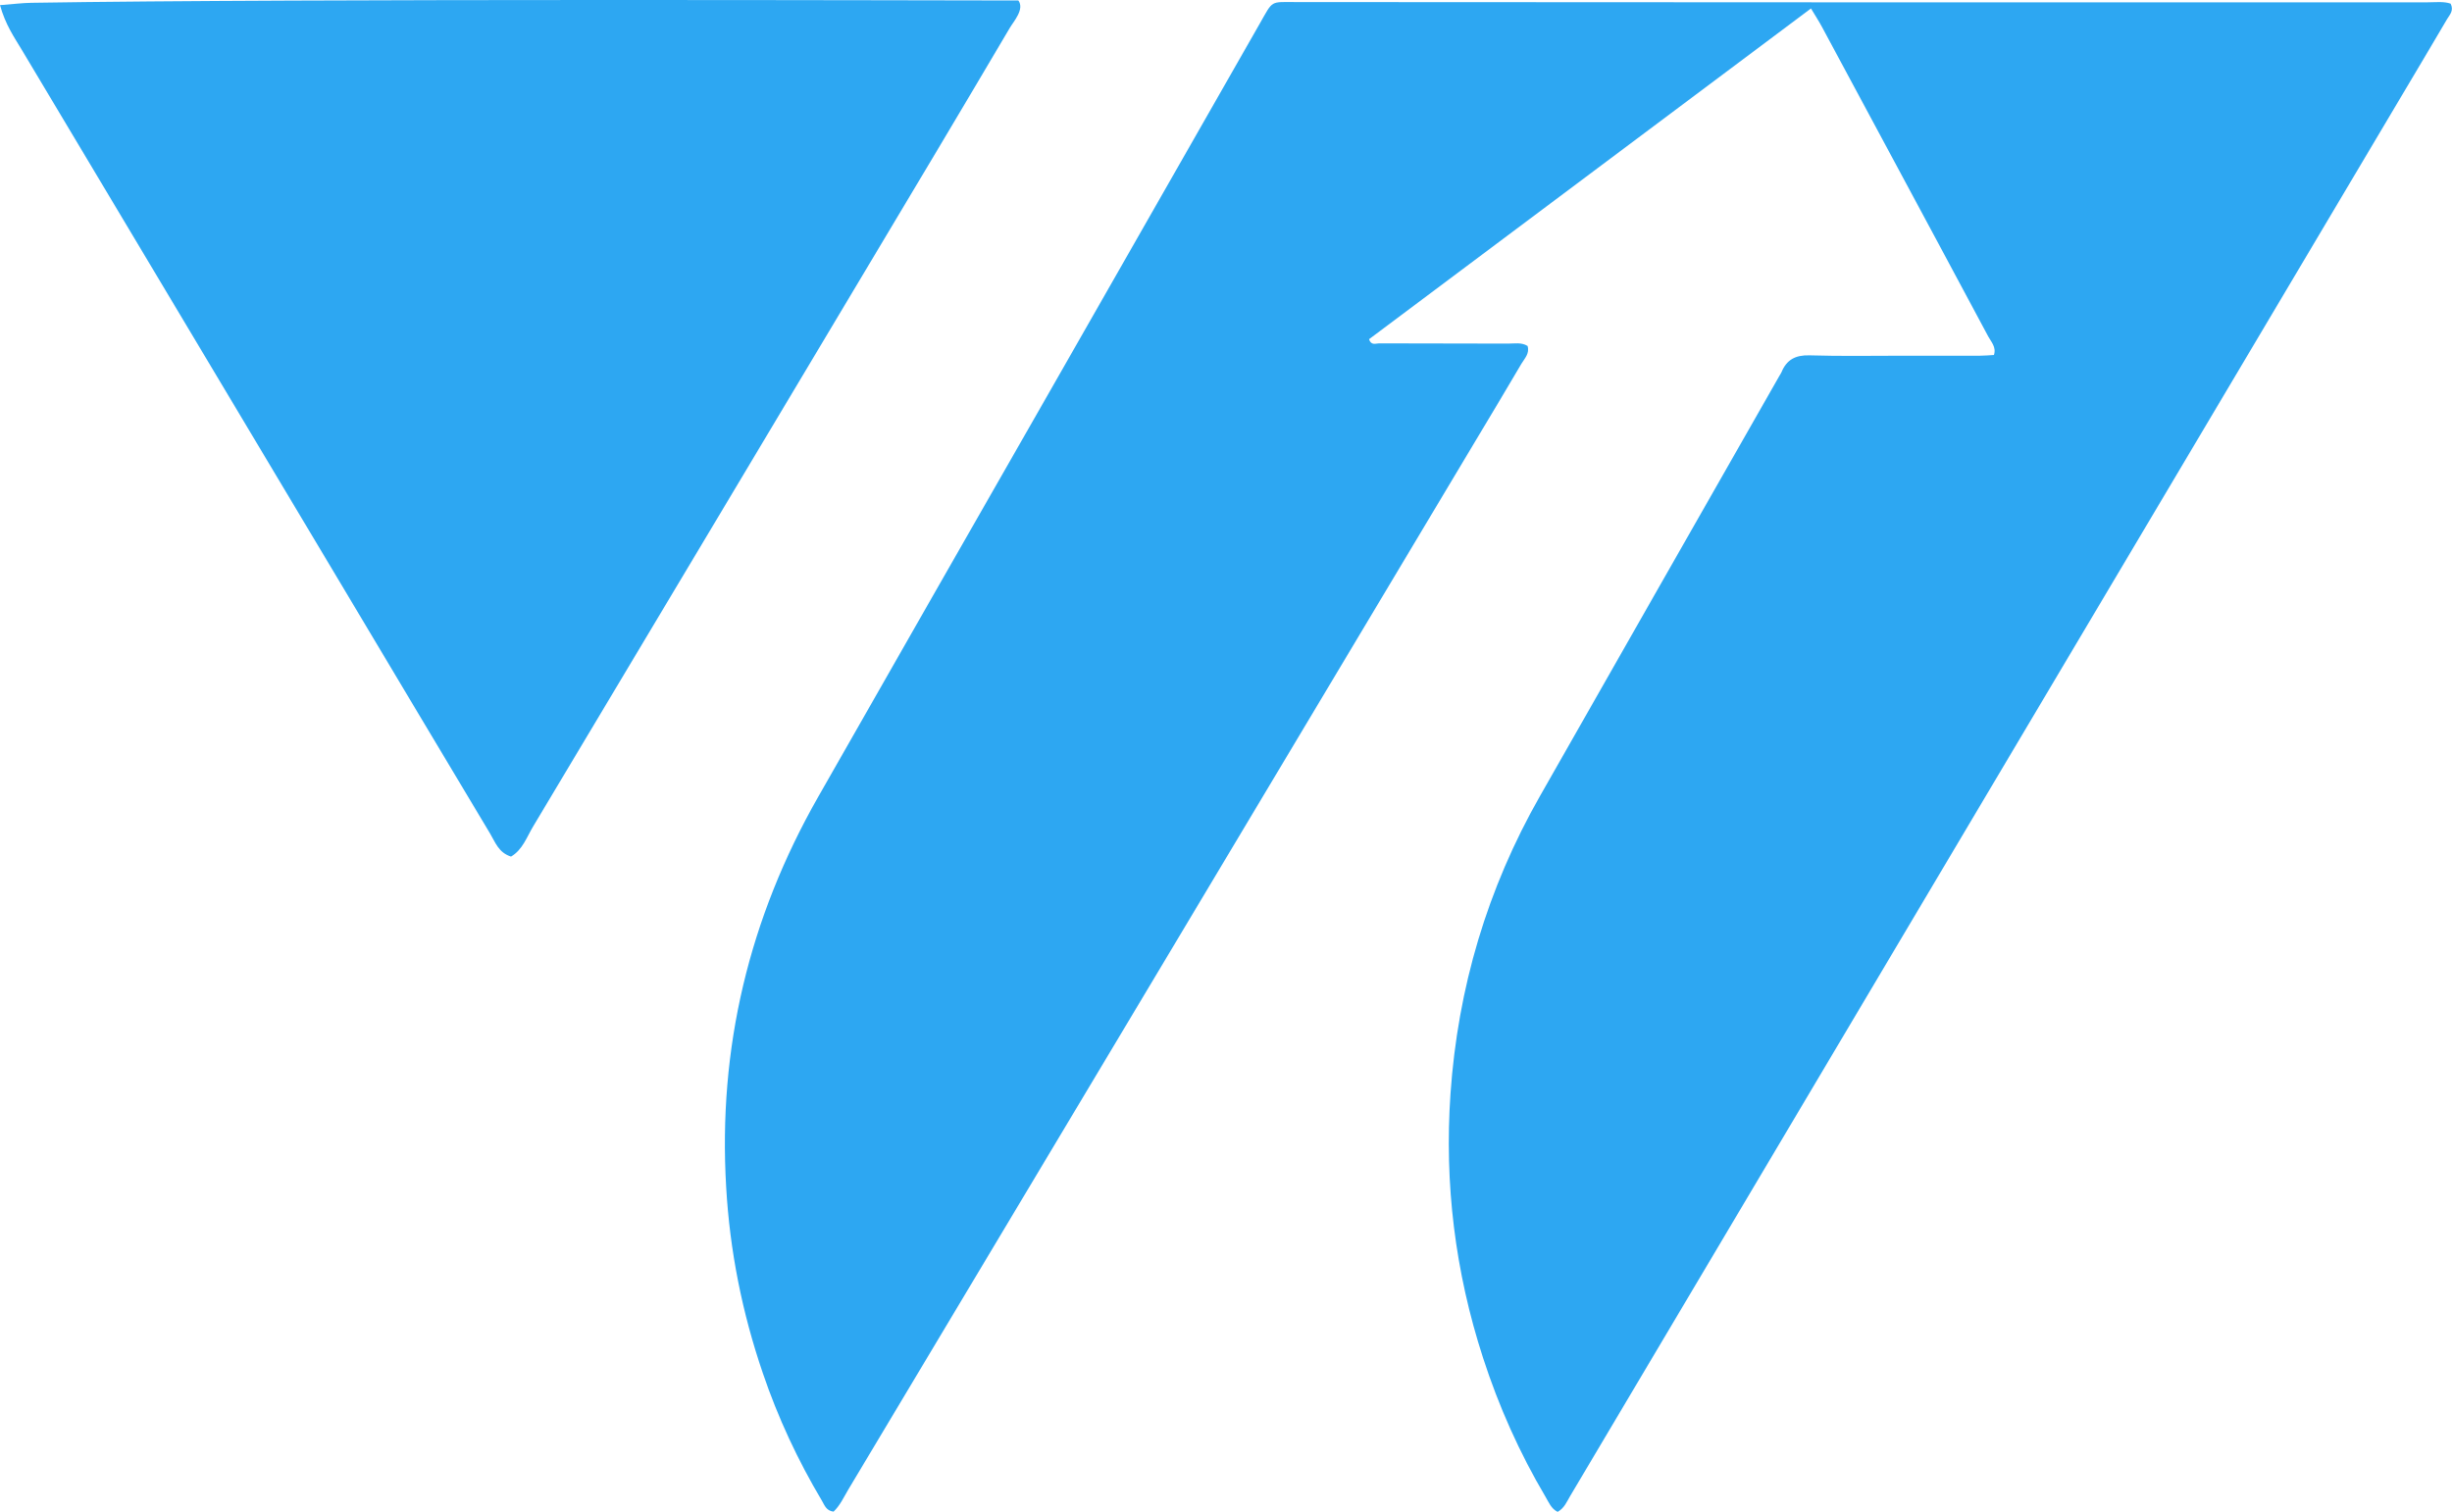
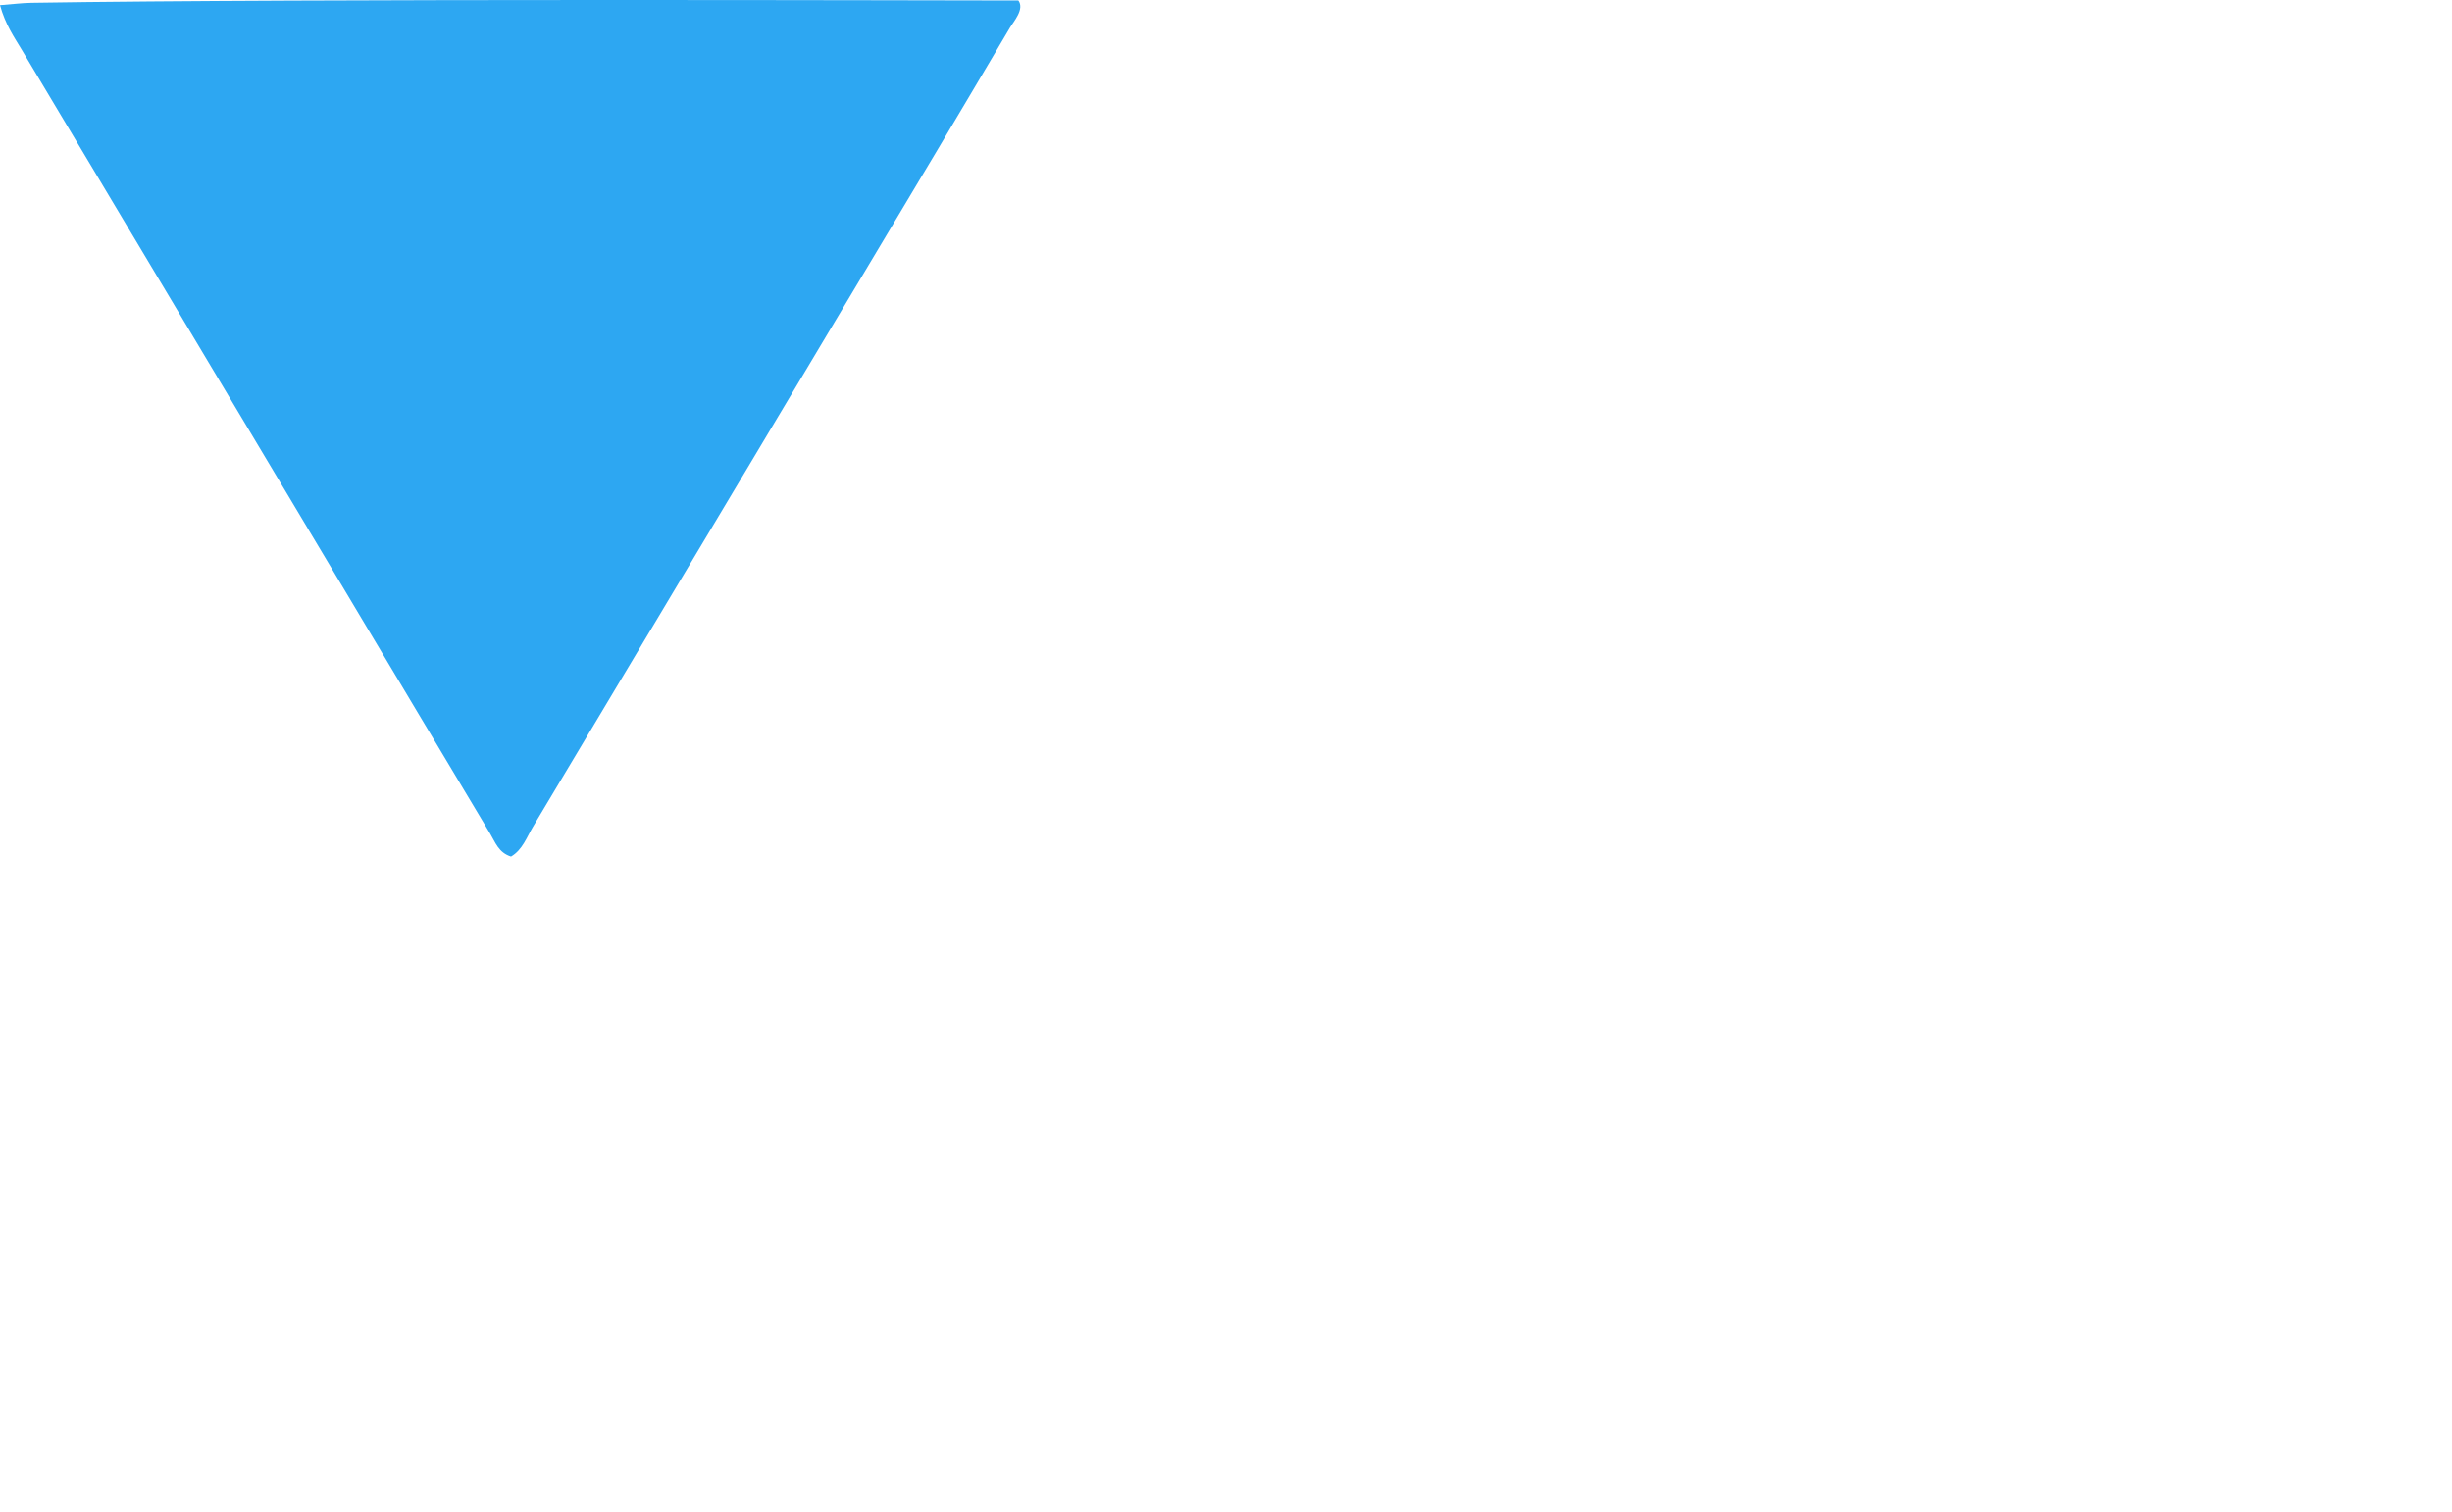
<svg xmlns="http://www.w3.org/2000/svg" id="Camada_2" data-name="Camada 2" viewBox="0 0 200.47 123.66">
  <defs>
    <style>
      .cls-1 {
        fill: #2da7f2;
      }
    </style>
  </defs>
  <g id="Camada_1-2" data-name="Camada 1">
    <g>
-       <path class="cls-1" d="M148.05.7c-12.16,9.11-24.15,18.08-36.12,27.04.17.54.56.34.82.34,3.52.02,7.03,0,10.55.02.53,0,1.08-.12,1.59.19.19.62-.25,1.03-.51,1.47-1.28,2.19-2.6,4.37-3.9,6.55-17.03,28.5-34.07,56.99-51.11,85.48-.38.64-.69,1.33-1.22,1.83-.6-.07-.74-.53-.95-.89-1.97-3.31-3.59-6.78-4.83-10.43-1.69-4.94-2.7-10-3-15.22-.67-11.39,1.88-22,7.51-31.89,6.23-10.95,12.49-21.88,18.74-32.82,5.79-10.14,11.58-20.29,17.37-30.43,1.12-1.96.82-1.77,3-1.77,14.07,0,28.13.02,42.2.02,16.77,0,33.54,0,50.31,0,.64,0,1.29-.09,1.86.11.28.57-.08.91-.29,1.26-1.23,2.1-2.48,4.19-3.72,6.28-11.59,19.53-23.19,39.05-34.78,58.58-11.07,18.64-22.13,37.29-33.2,55.93-.27.45-.46.97-1.02,1.29-.53-.26-.73-.79-.99-1.23-2.13-3.6-3.82-7.39-5.11-11.37-2.28-7.03-3.17-14.24-2.66-21.6.6-8.65,3.01-16.78,7.31-24.33,6.52-11.47,13.06-22.93,19.59-34.39.05-.09.12-.18.16-.28.42-1.02,1.14-1.41,2.28-1.38,2.59.08,5.19.03,7.79.03,2.06,0,4.11,0,6.17,0,.38,0,.75-.04,1.13-.06.21-.65-.23-1.07-.47-1.52-2.7-5.06-5.42-10.1-8.13-15.15-1.82-3.38-3.63-6.77-5.45-10.14-.25-.47-.54-.91-.91-1.53Z" />
      <path class="cls-1" d="M0,.42c1.07-.08,1.81-.18,2.56-.19C25.03-.13,77.26.04,83.26.04c.52.71-.38,1.7-.7,2.24-1.98,3.35-3.96,6.7-5.96,10.05-11,18.43-22.01,36.85-33.02,55.27-.52.87-.86,1.9-1.8,2.45-1.02-.32-1.29-1.18-1.71-1.88-4.1-6.84-8.18-13.69-12.27-20.54C19.12,33.11,10.45,18.6,1.79,4.09,1.17,3.05.45,2.04,0,.42Z" />
    </g>
  </g>
</svg>